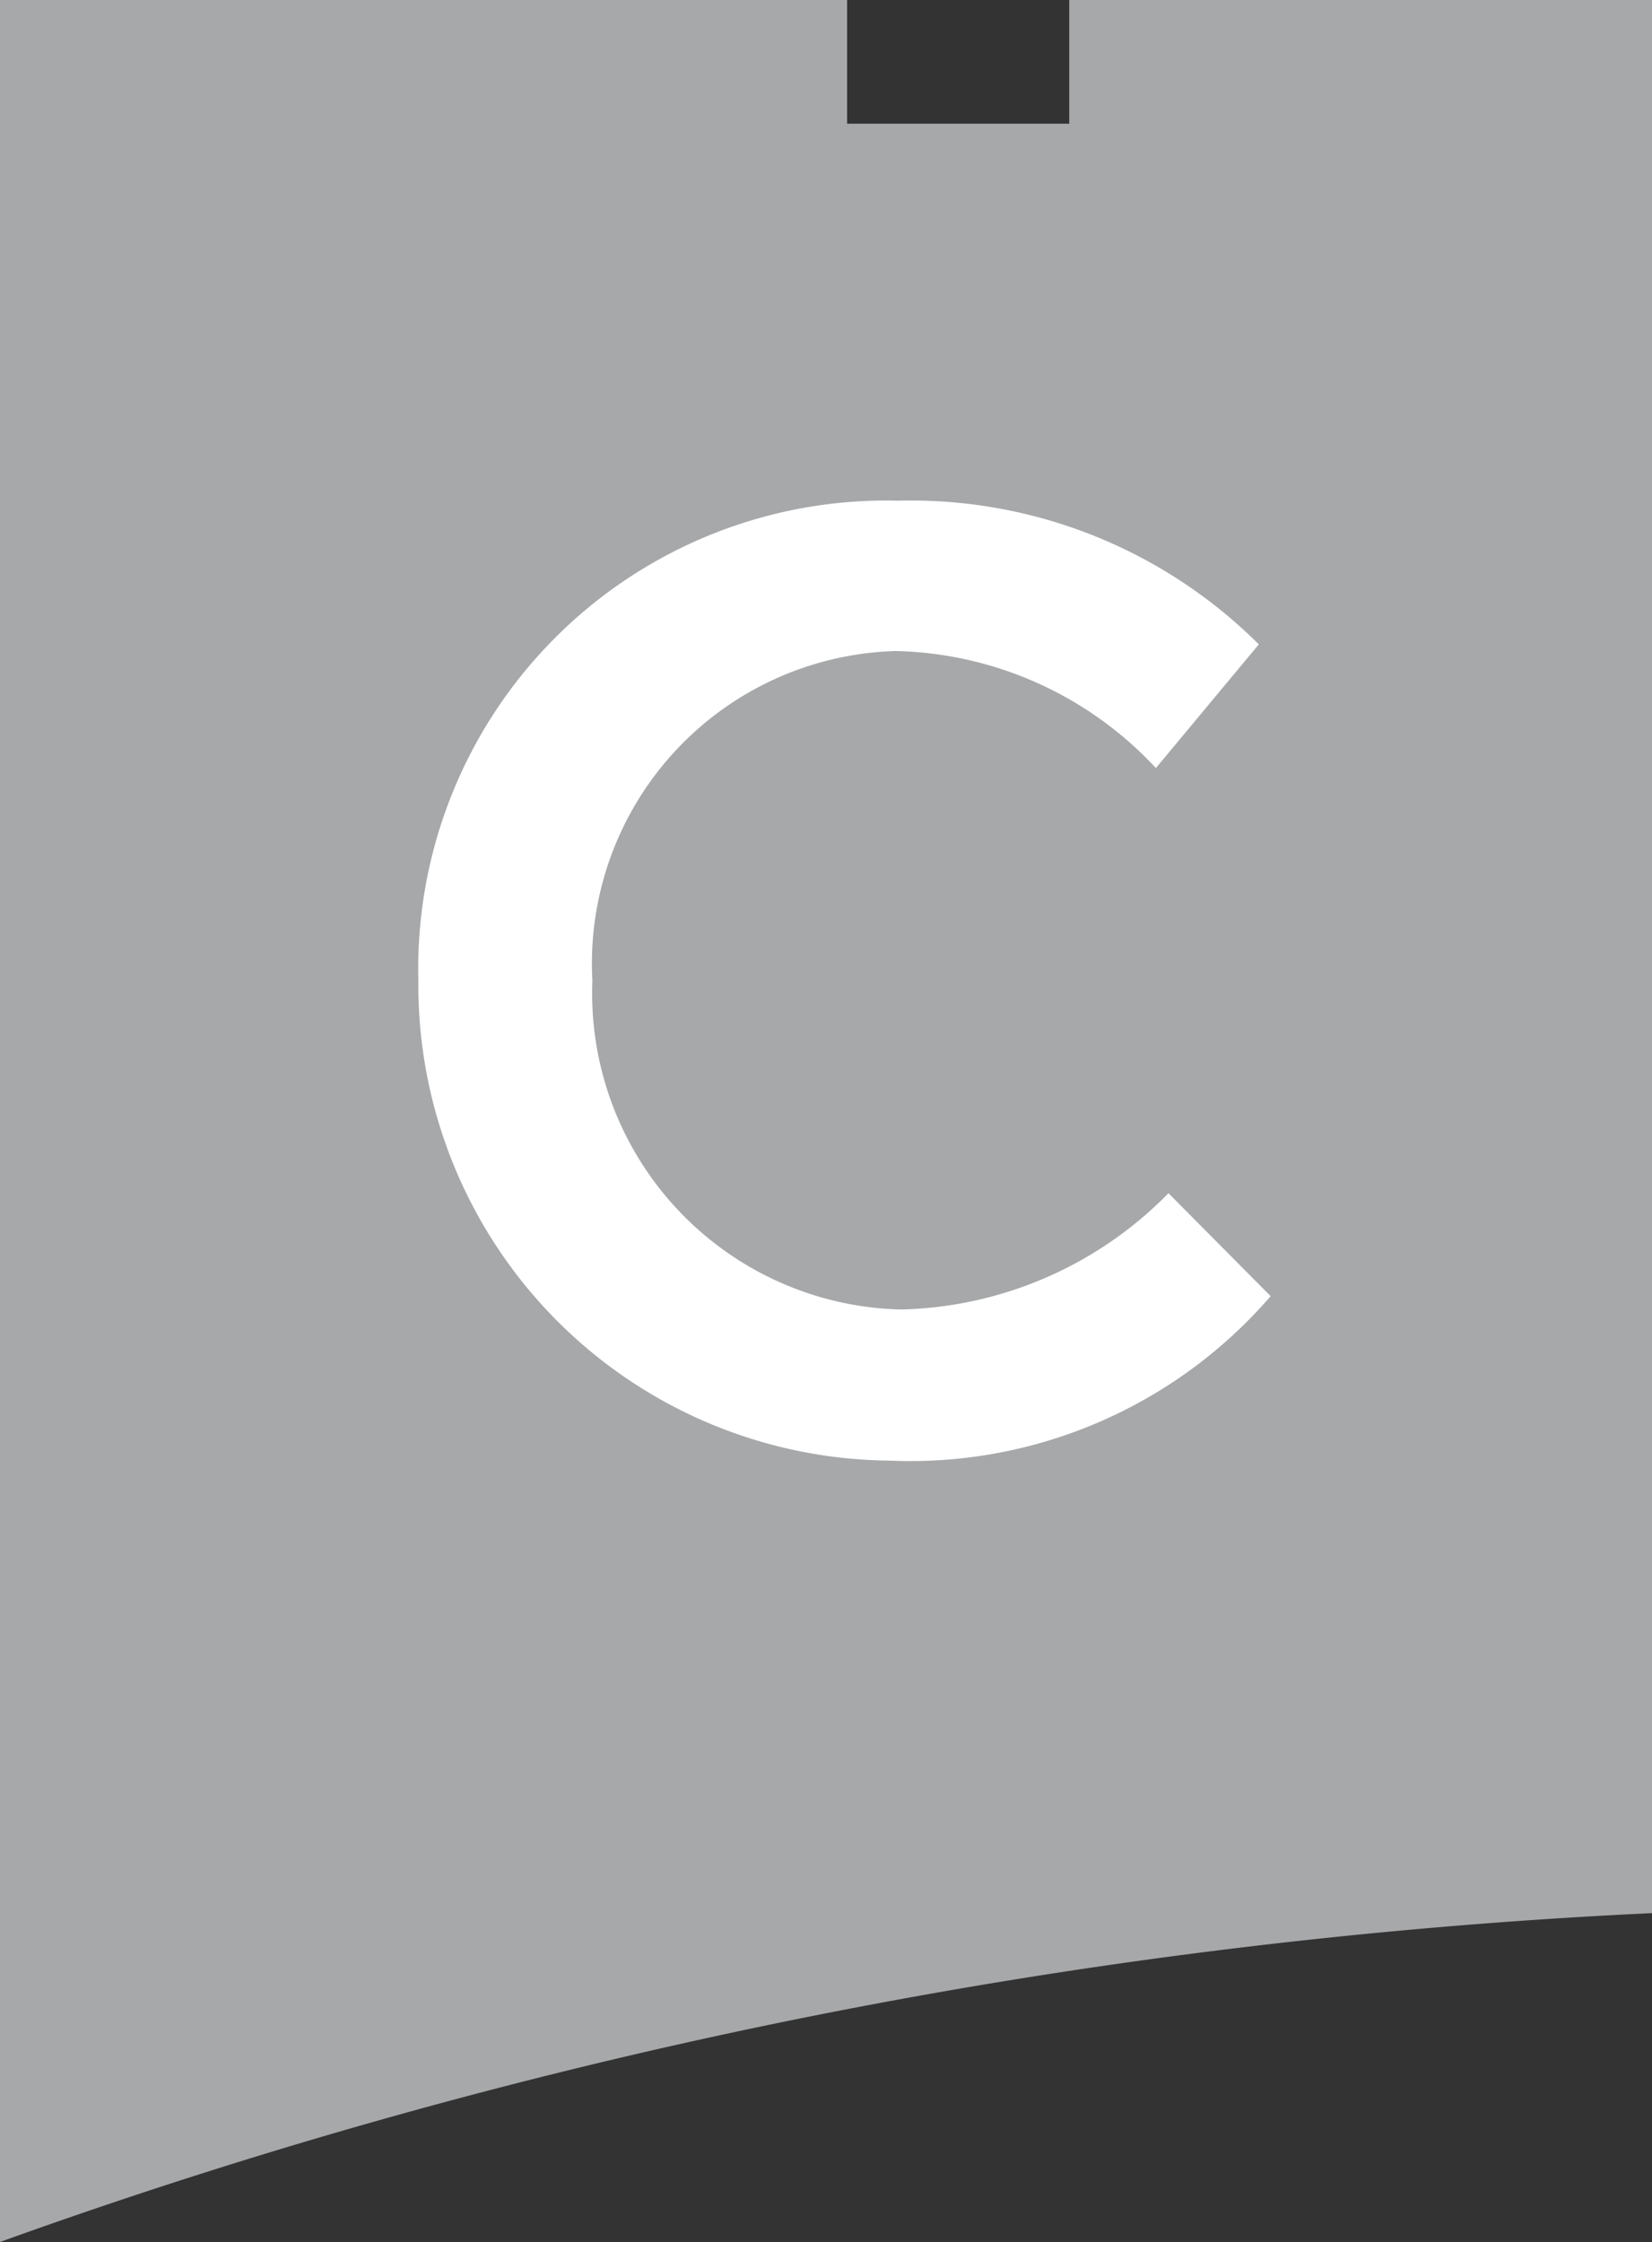
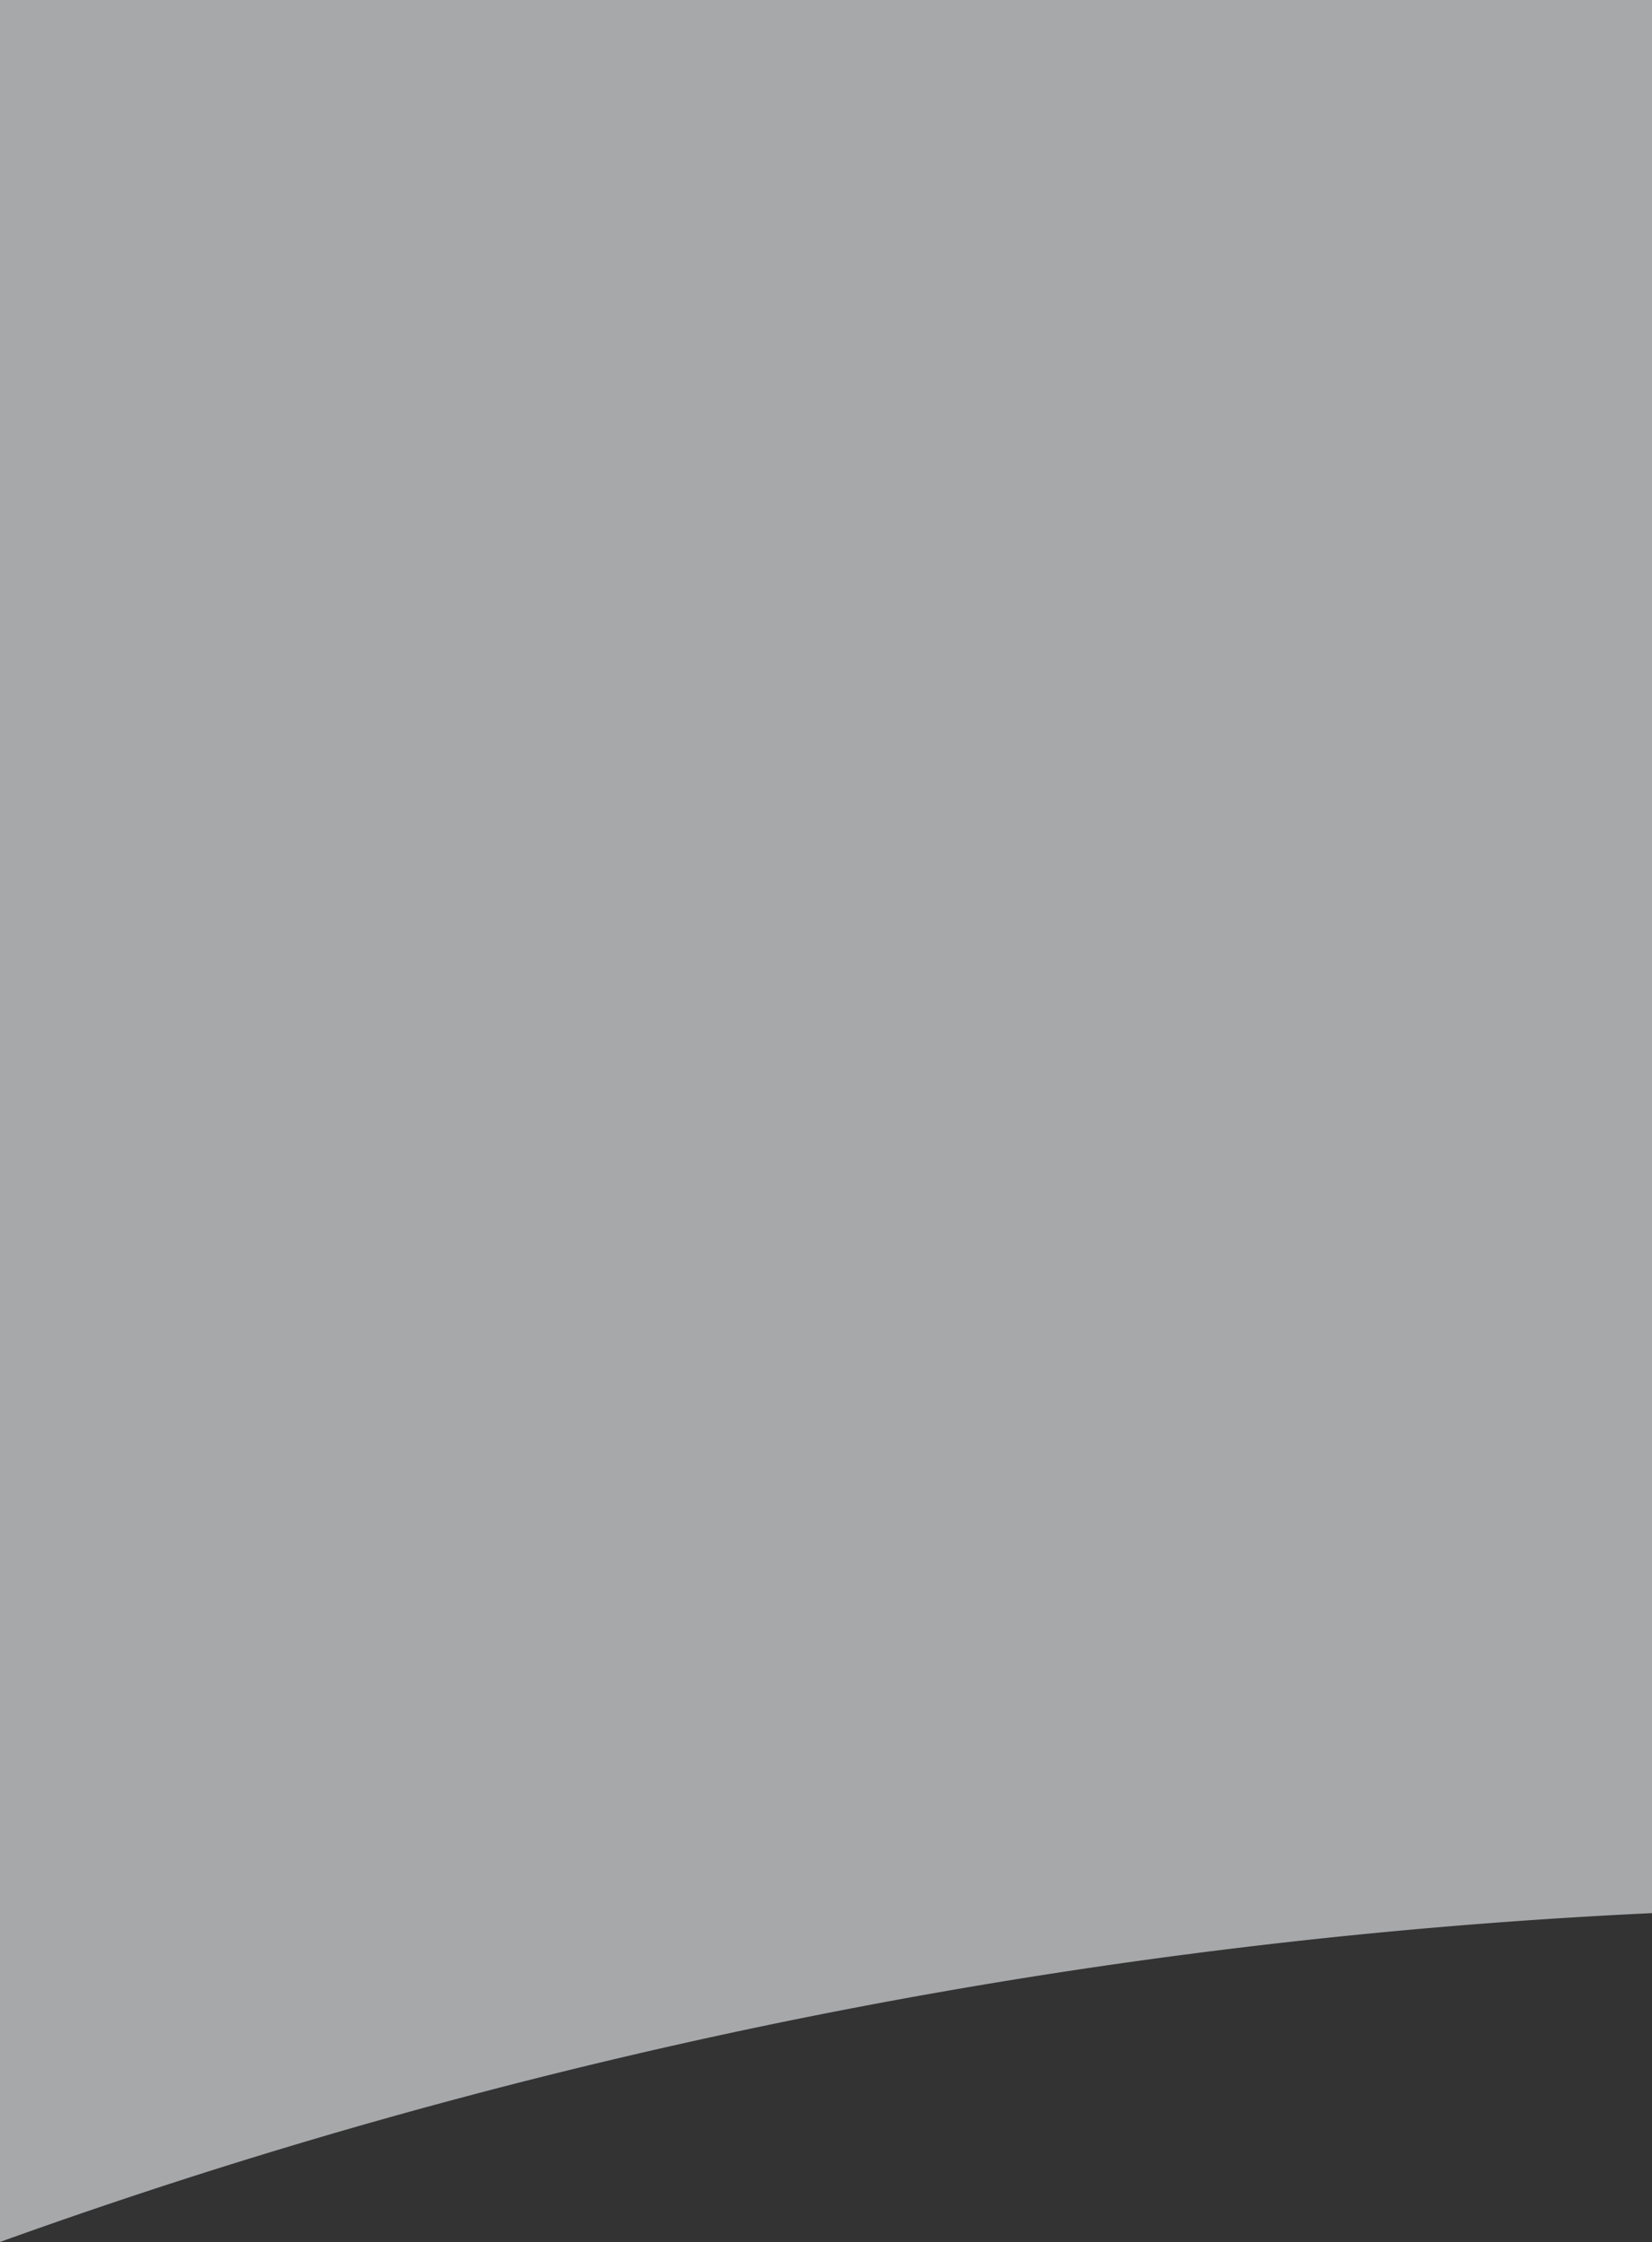
<svg xmlns="http://www.w3.org/2000/svg" viewBox="0 0 22.31 30.27">
  <rect x="0" y="0" width="22.31" height="30.27" fill="#333333" stroke="none" />
  <defs>
    <style>.cls-1{fill:#a6a8aa;}.cls-2{fill:#fff;}</style>
  </defs>
  <title>apto-22Recurso 24</title>
  <g id="Capa_2" data-name="Capa 2">
    <g id="Layer_1" data-name="Layer 1">
-       <path class="cls-1" d="M22.31,0H14.44V1.67h-3V0H0V30.27a76.44,76.44,0,0,1,22.31-4.44Z" />
-       <path class="cls-2" d="M5.65,13.24h0a6.32,6.32,0,0,1,6.48-6.48A6.65,6.65,0,0,1,17,8.7l-1.39,1.67a4.94,4.94,0,0,0-3.51-1.58A4.22,4.22,0,0,0,8,13.24H8a4.27,4.27,0,0,0,4.17,4.44,5.22,5.22,0,0,0,3.61-1.57l1.38,1.39A6.43,6.43,0,0,1,12,19.72,6.42,6.42,0,0,1,5.65,13.24Z" />
+       <path class="cls-1" d="M22.31,0H14.44V1.67V0H0V30.27a76.44,76.44,0,0,1,22.31-4.44Z" />
    </g>
  </g>
</svg>